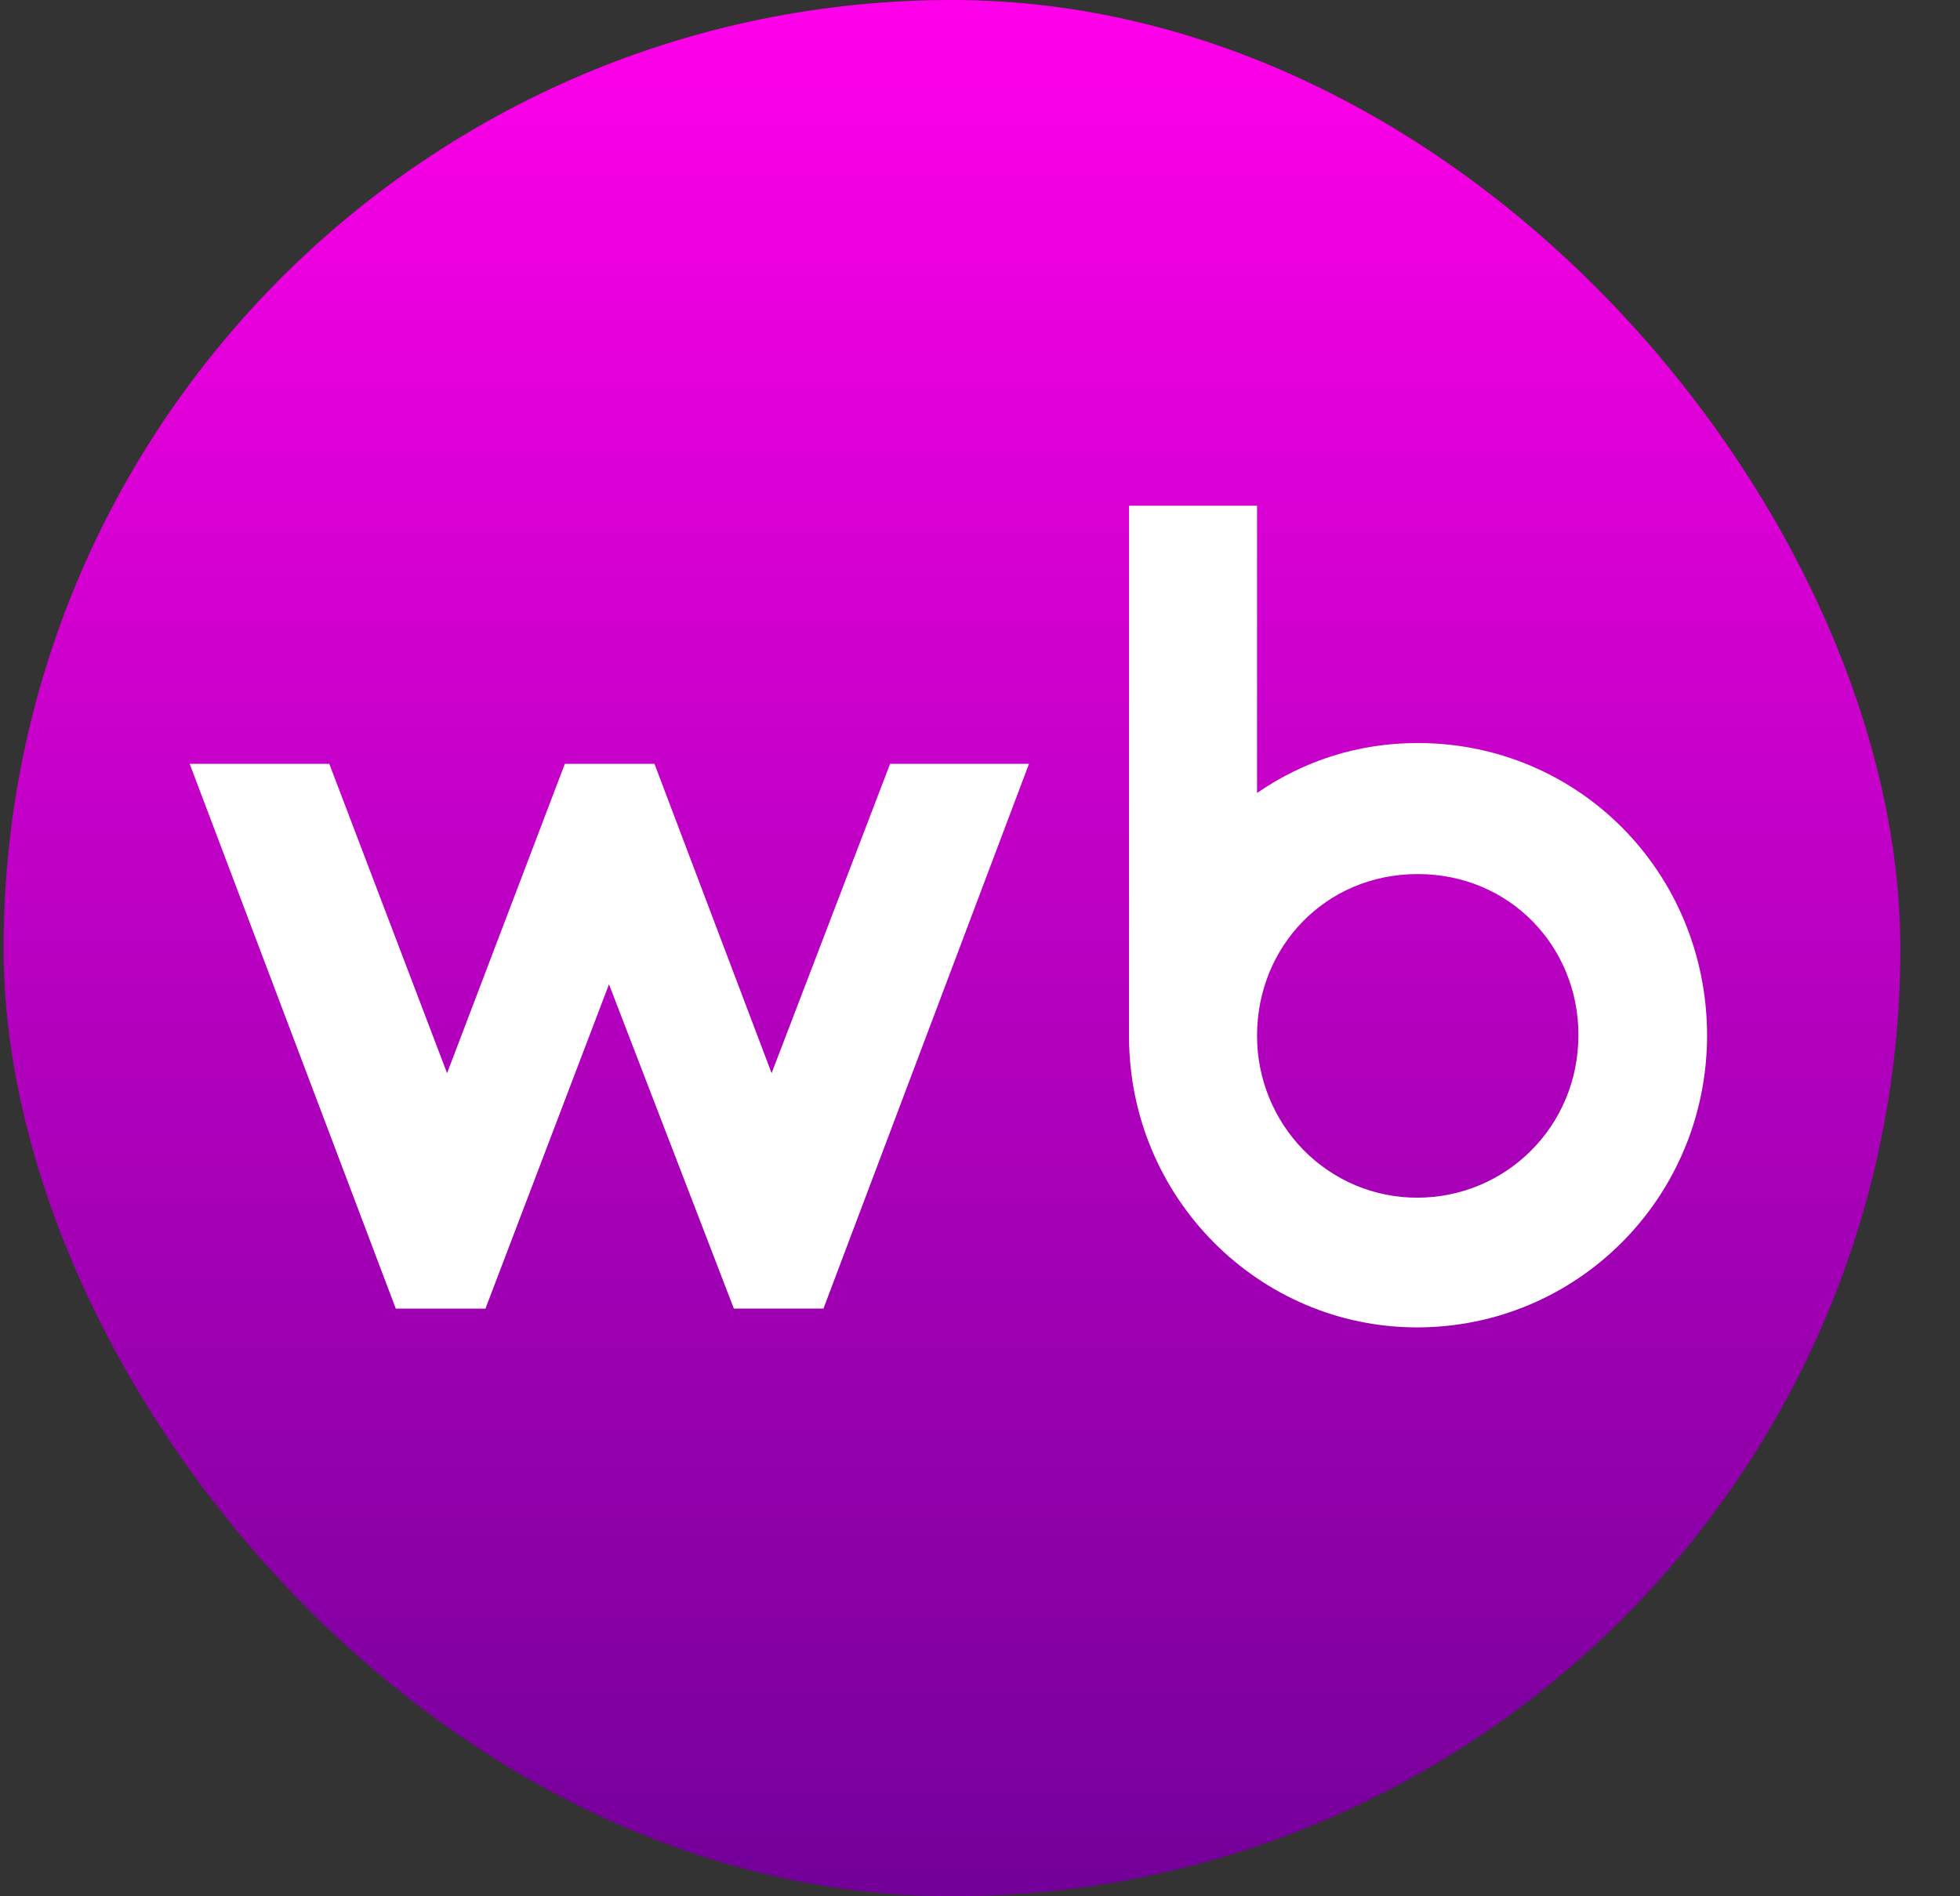
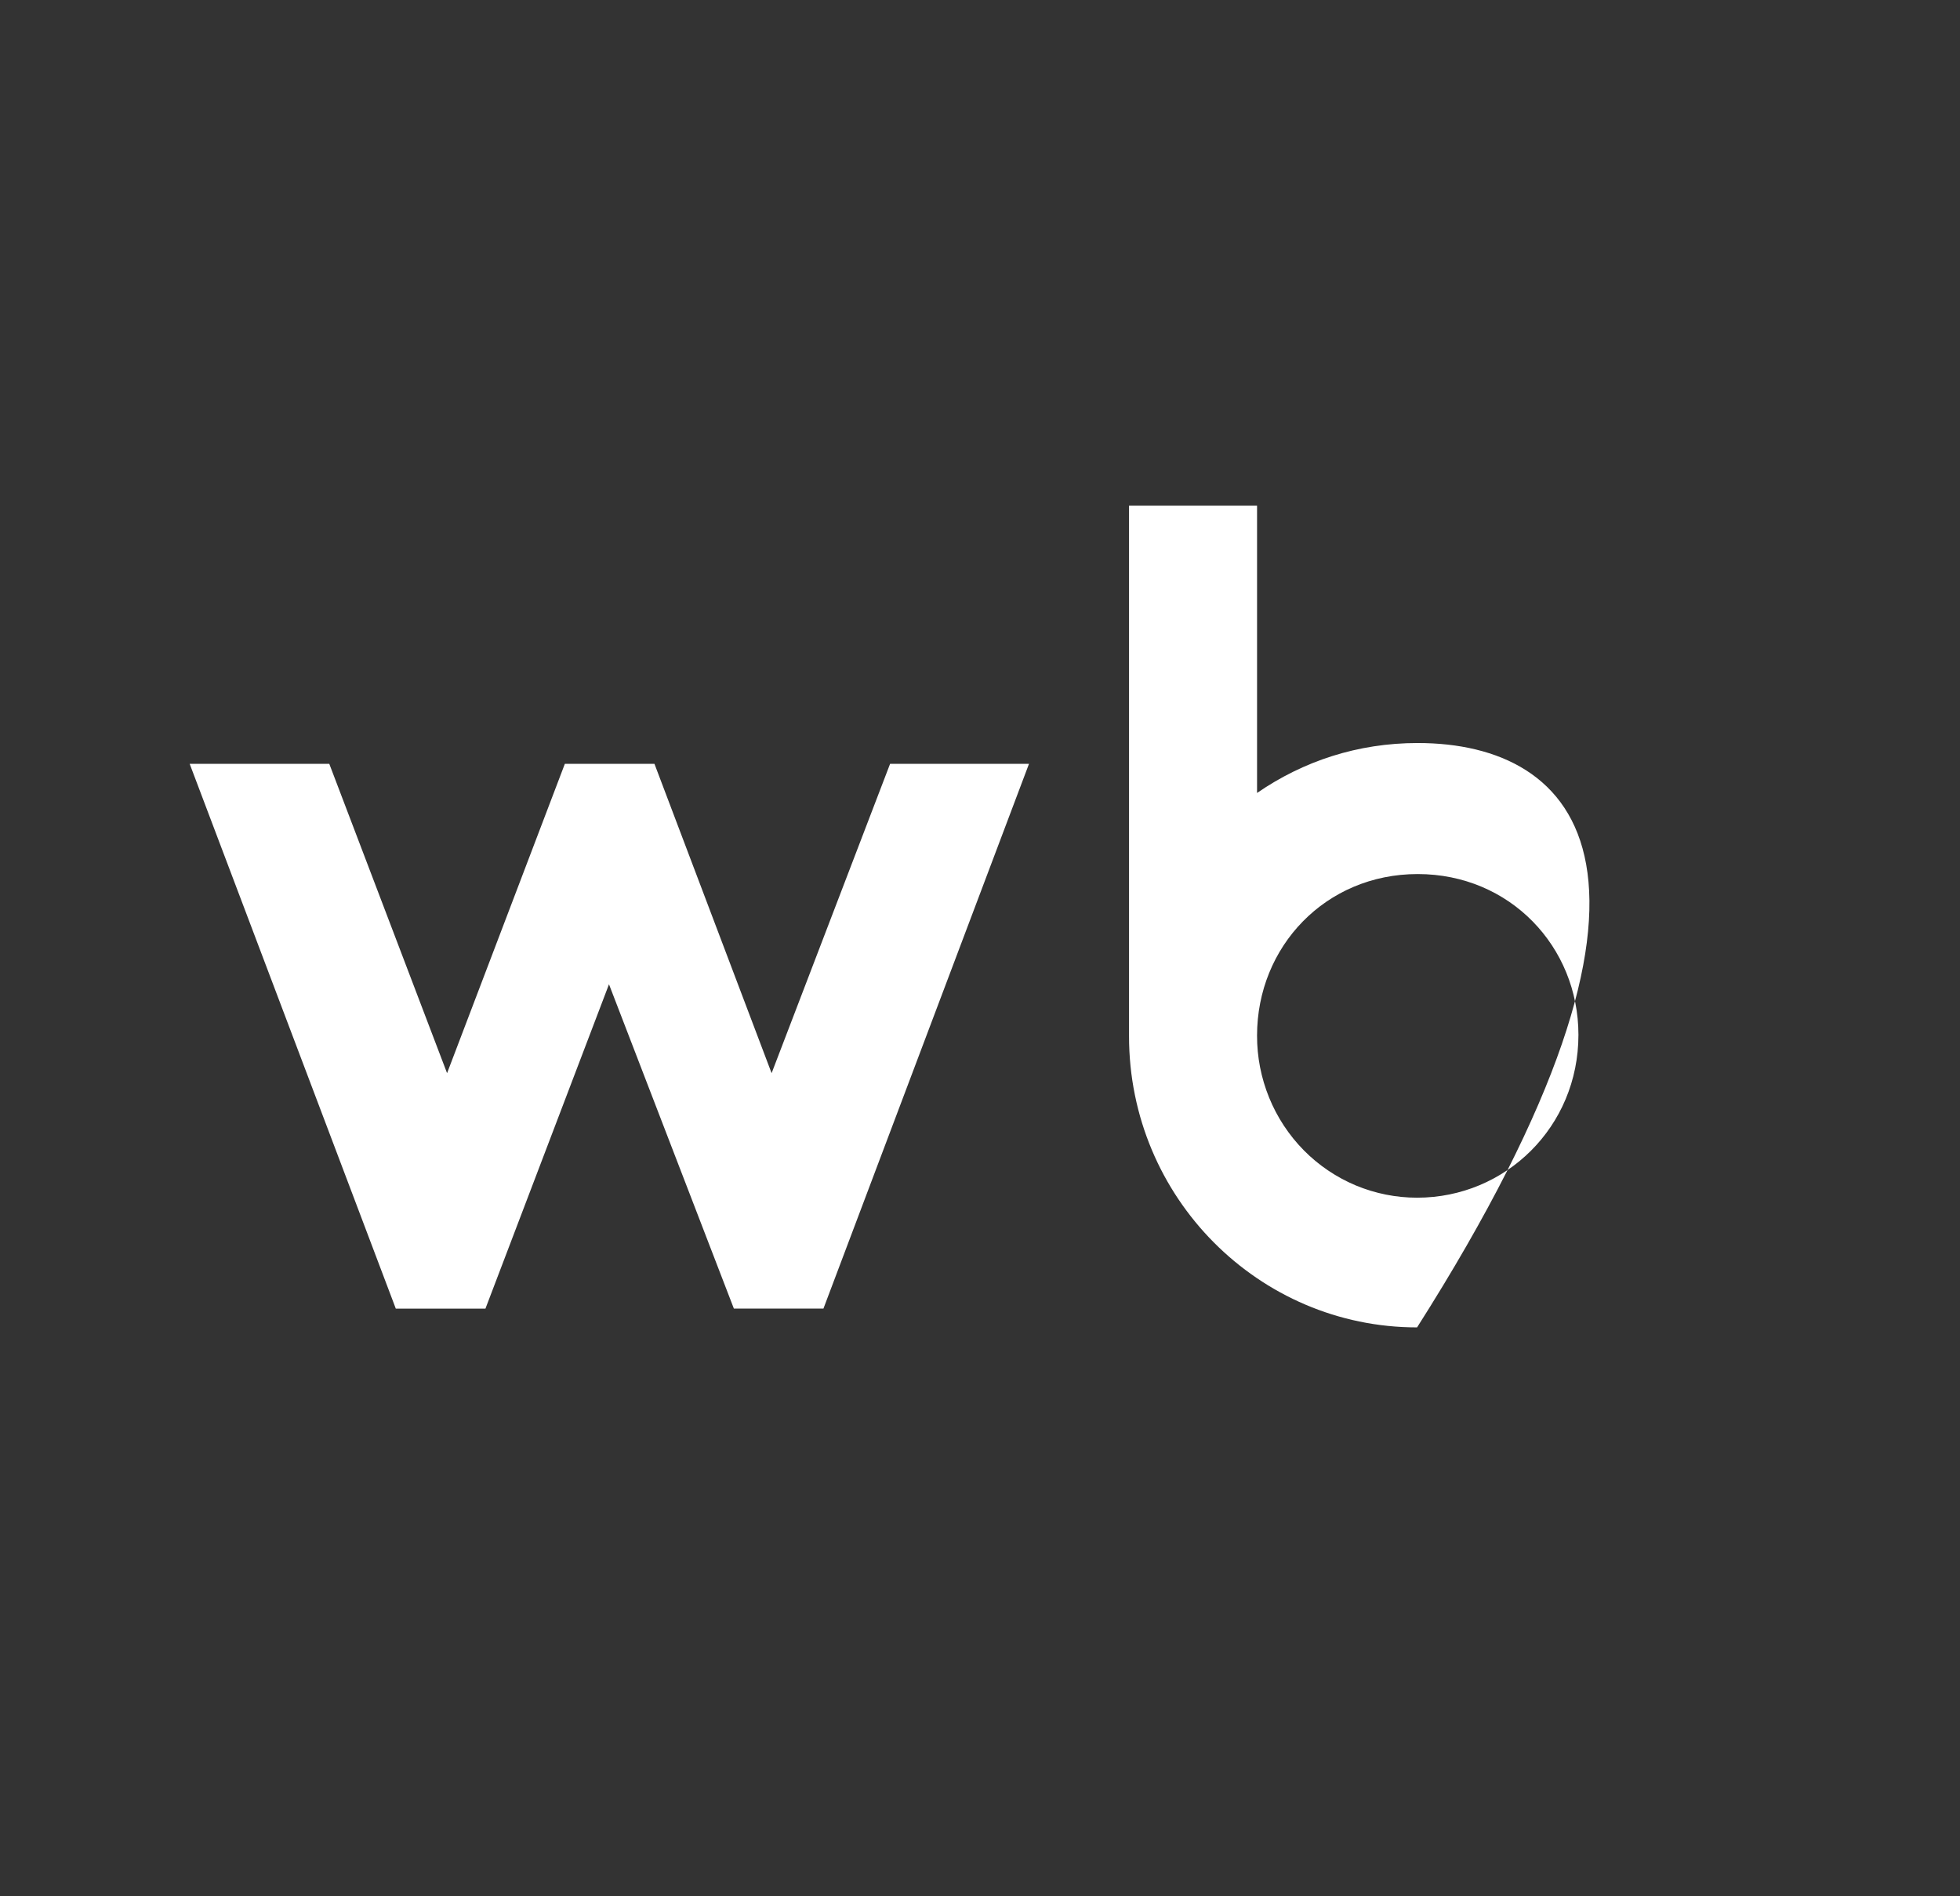
<svg xmlns="http://www.w3.org/2000/svg" width="31" height="30" viewBox="0 0 31 30" fill="none">
  <rect x="0" y="0" width="31" height="30" fill="#333333" stroke="none" />
-   <rect x="0.057" width="30" height="30" rx="15" fill="url(#paint0_linear_109_32)" />
-   <path d="M22.423 11.755C21.471 11.755 20.611 12.043 19.882 12.545V8H17.857V16.393C17.857 18.948 19.912 21 22.413 21C24.934 21 27 18.958 27 16.372C26.99 13.797 24.965 11.755 22.423 11.755ZM12.204 16.978L10.351 12.084H8.934L7.071 16.978L5.208 12.084H3L6.26 20.703H7.678L9.632 15.572L11.607 20.702H13.024L16.275 12.084H14.078L12.204 16.978ZM22.413 18.948C22.08 18.948 21.751 18.882 21.443 18.754C21.136 18.625 20.856 18.436 20.621 18.198C20.386 17.959 20.2 17.677 20.073 17.365C19.946 17.053 19.881 16.72 19.882 16.383C19.882 14.977 20.965 13.828 22.423 13.828C23.881 13.828 24.965 14.977 24.965 16.372C24.965 17.829 23.81 18.948 22.413 18.948Z" fill="white" />
+   <path d="M22.423 11.755C21.471 11.755 20.611 12.043 19.882 12.545V8H17.857V16.393C17.857 18.948 19.912 21 22.413 21C26.99 13.797 24.965 11.755 22.423 11.755ZM12.204 16.978L10.351 12.084H8.934L7.071 16.978L5.208 12.084H3L6.26 20.703H7.678L9.632 15.572L11.607 20.702H13.024L16.275 12.084H14.078L12.204 16.978ZM22.413 18.948C22.08 18.948 21.751 18.882 21.443 18.754C21.136 18.625 20.856 18.436 20.621 18.198C20.386 17.959 20.2 17.677 20.073 17.365C19.946 17.053 19.881 16.72 19.882 16.383C19.882 14.977 20.965 13.828 22.423 13.828C23.881 13.828 24.965 14.977 24.965 16.372C24.965 17.829 23.81 18.948 22.413 18.948Z" fill="white" />
  <defs>
    <linearGradient id="paint0_linear_109_32" x1="15.057" y1="0" x2="15.057" y2="30" gradientUnits="userSpaceOnUse">
      <stop stop-color="#FF00EA" />
      <stop offset="1" stop-color="#730099" />
    </linearGradient>
  </defs>
</svg>